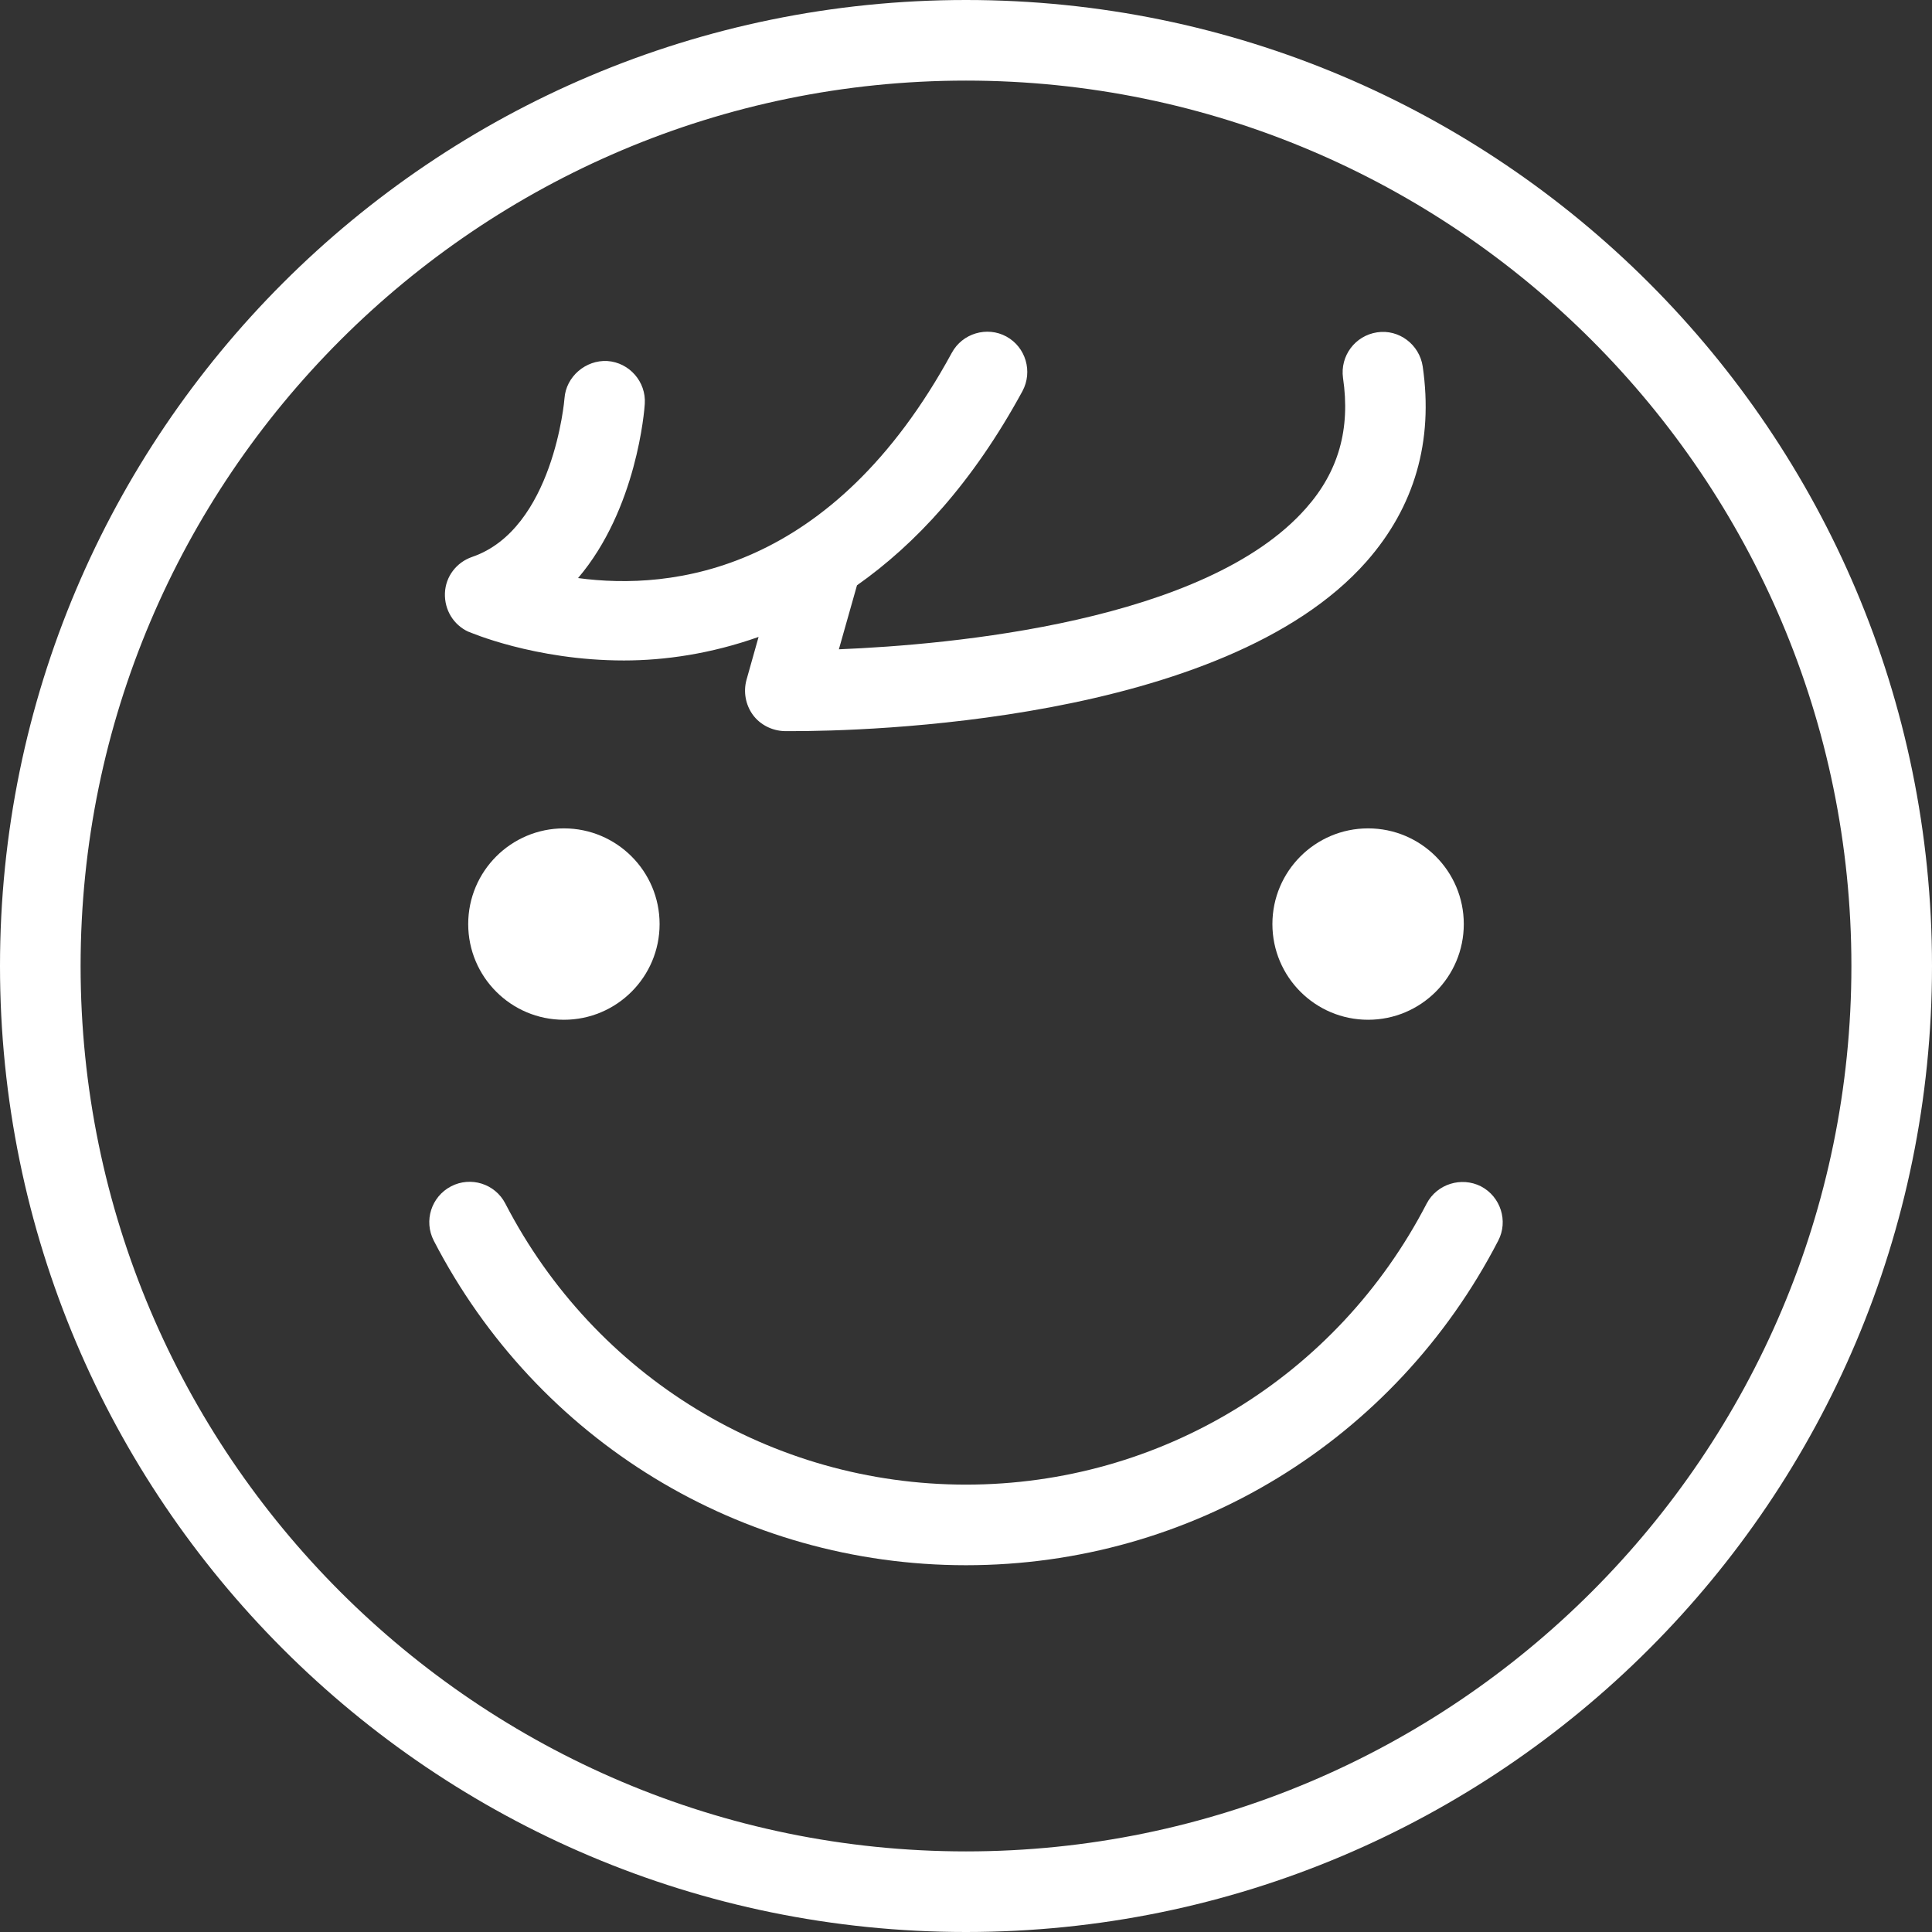
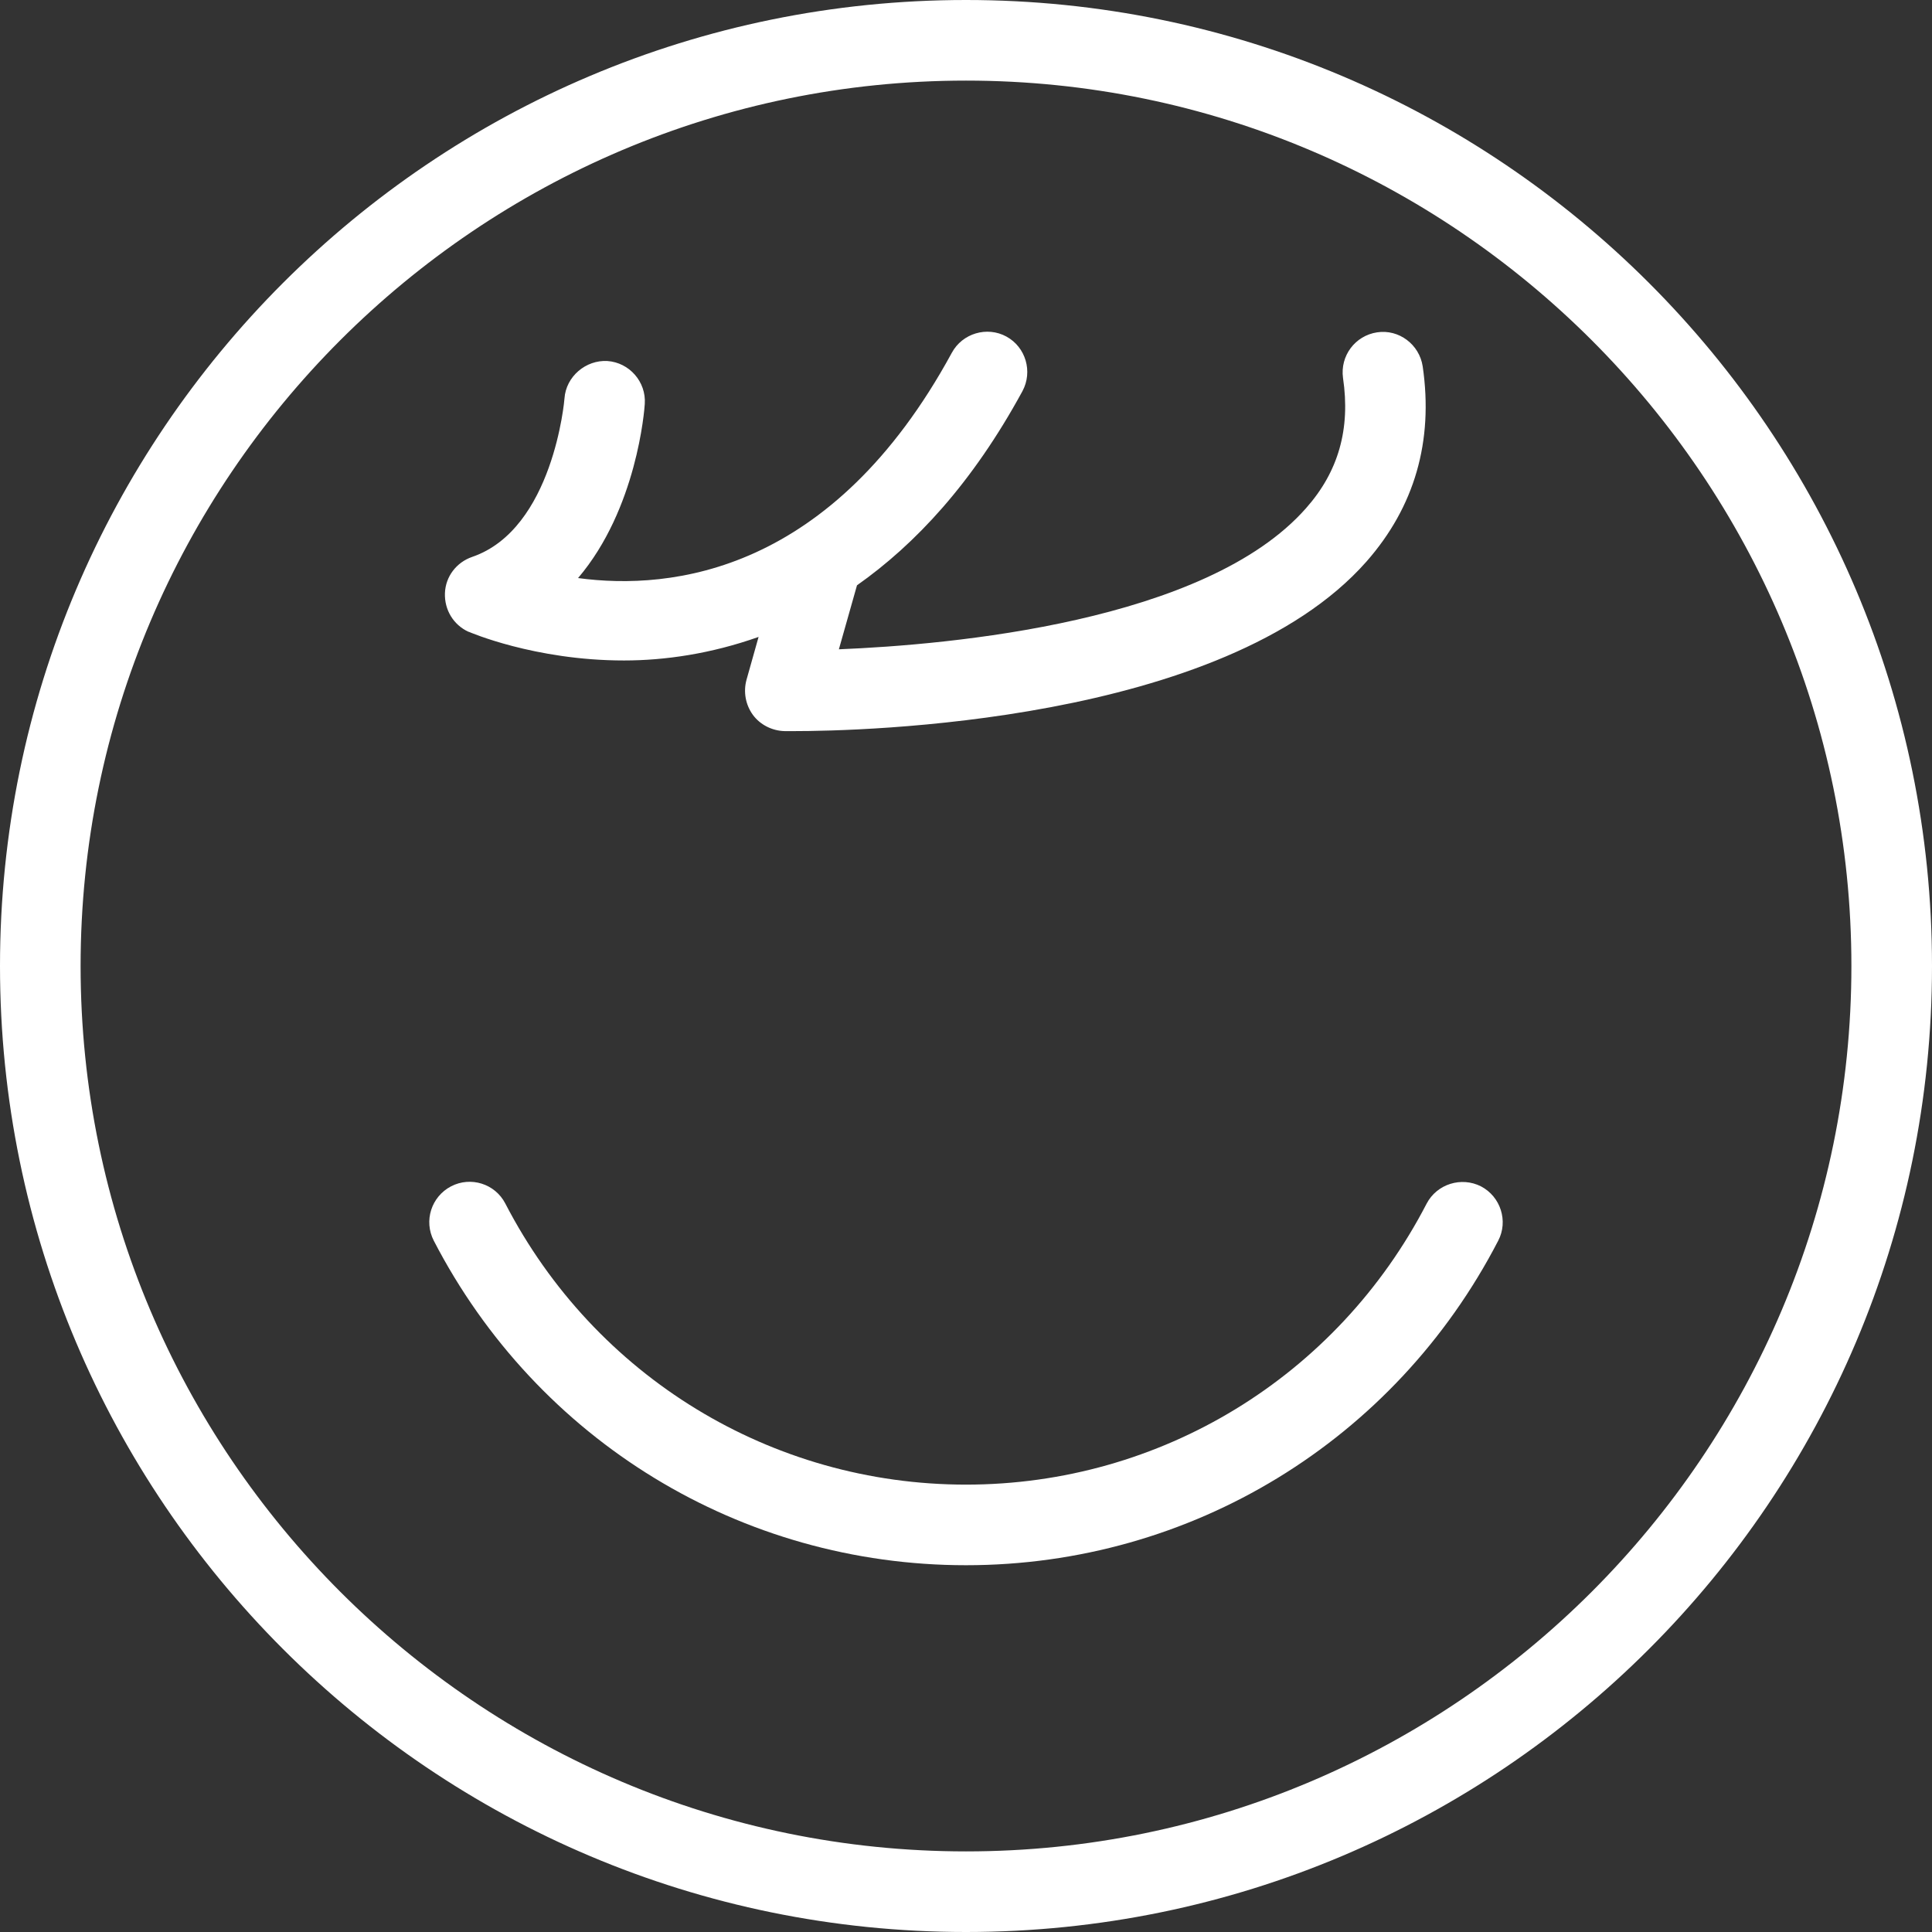
<svg xmlns="http://www.w3.org/2000/svg" width="64" height="64" viewBox="0 0 64 64" fill="none">
  <rect x="0" y="0" width="64" height="64" fill="#333333" stroke="none" />
  <path d="M32 0C14.33 0 0 14.33 0 32C0 49.67 14.33 64 32 64C49.67 64 64 49.67 64 32C64 14.33 49.67 0 32 0ZM32 61.33C15.83 61.33 2.67 48.17 2.67 32C2.67 15.83 15.83 2.67 32 2.67C48.17 2.67 61.33 15.83 61.33 32C61.33 48.17 48.17 61.33 32 61.33Z" fill="white" />
  <path d="M15.529 20.929C15.529 20.929 17.699 21.879 20.669 21.879C22.019 21.879 23.549 21.659 25.129 21.099L24.729 22.519C24.619 22.919 24.699 23.349 24.939 23.679C25.179 24.009 25.579 24.209 25.989 24.219C26.029 24.219 26.129 24.219 26.299 24.219C28.439 24.219 40.529 23.979 45.269 18.599C46.859 16.789 47.489 14.619 47.129 12.139C47.019 11.409 46.339 10.899 45.619 11.009C44.889 11.119 44.389 11.789 44.489 12.519C44.739 14.209 44.339 15.619 43.269 16.829C39.949 20.609 31.469 21.359 27.789 21.509L28.389 19.389C30.319 18.029 32.209 16.009 33.869 12.959C34.219 12.309 33.979 11.499 33.339 11.149C32.699 10.799 31.879 11.039 31.529 11.689C27.569 18.969 22.259 19.569 19.149 19.149C21.099 16.859 21.349 13.569 21.359 13.379C21.409 12.649 20.849 12.009 20.119 11.959C19.409 11.919 18.749 12.469 18.699 13.199C18.699 13.239 18.329 17.529 15.639 18.449C15.119 18.629 14.759 19.099 14.739 19.649C14.719 20.199 15.019 20.699 15.519 20.929H15.529Z" fill="white" />
-   <path d="M15.51 30.611C15.51 32.361 16.93 33.781 18.68 33.781C20.43 33.781 21.85 32.361 21.85 30.611C21.85 28.861 20.43 27.441 18.68 27.441C16.93 27.441 15.51 28.861 15.51 30.611Z" fill="white" />
-   <path d="M45.32 33.781C47.071 33.781 48.49 32.362 48.49 30.611C48.49 28.861 47.071 27.441 45.32 27.441C43.57 27.441 42.15 28.861 42.15 30.611C42.15 32.362 43.57 33.781 45.32 33.781Z" fill="white" />
  <path d="M49.06 39.3C48.41 38.97 47.6 39.22 47.26 39.87C44.29 45.61 38.44 49.18 32 49.18C25.56 49.18 19.71 45.61 16.74 39.87C16.4 39.21 15.59 38.96 14.94 39.3C14.29 39.64 14.03 40.44 14.37 41.1C17.8 47.73 24.55 51.85 32 51.85C39.45 51.85 46.2 47.73 49.63 41.1C49.97 40.45 49.71 39.64 49.06 39.3Z" fill="white" />
</svg>